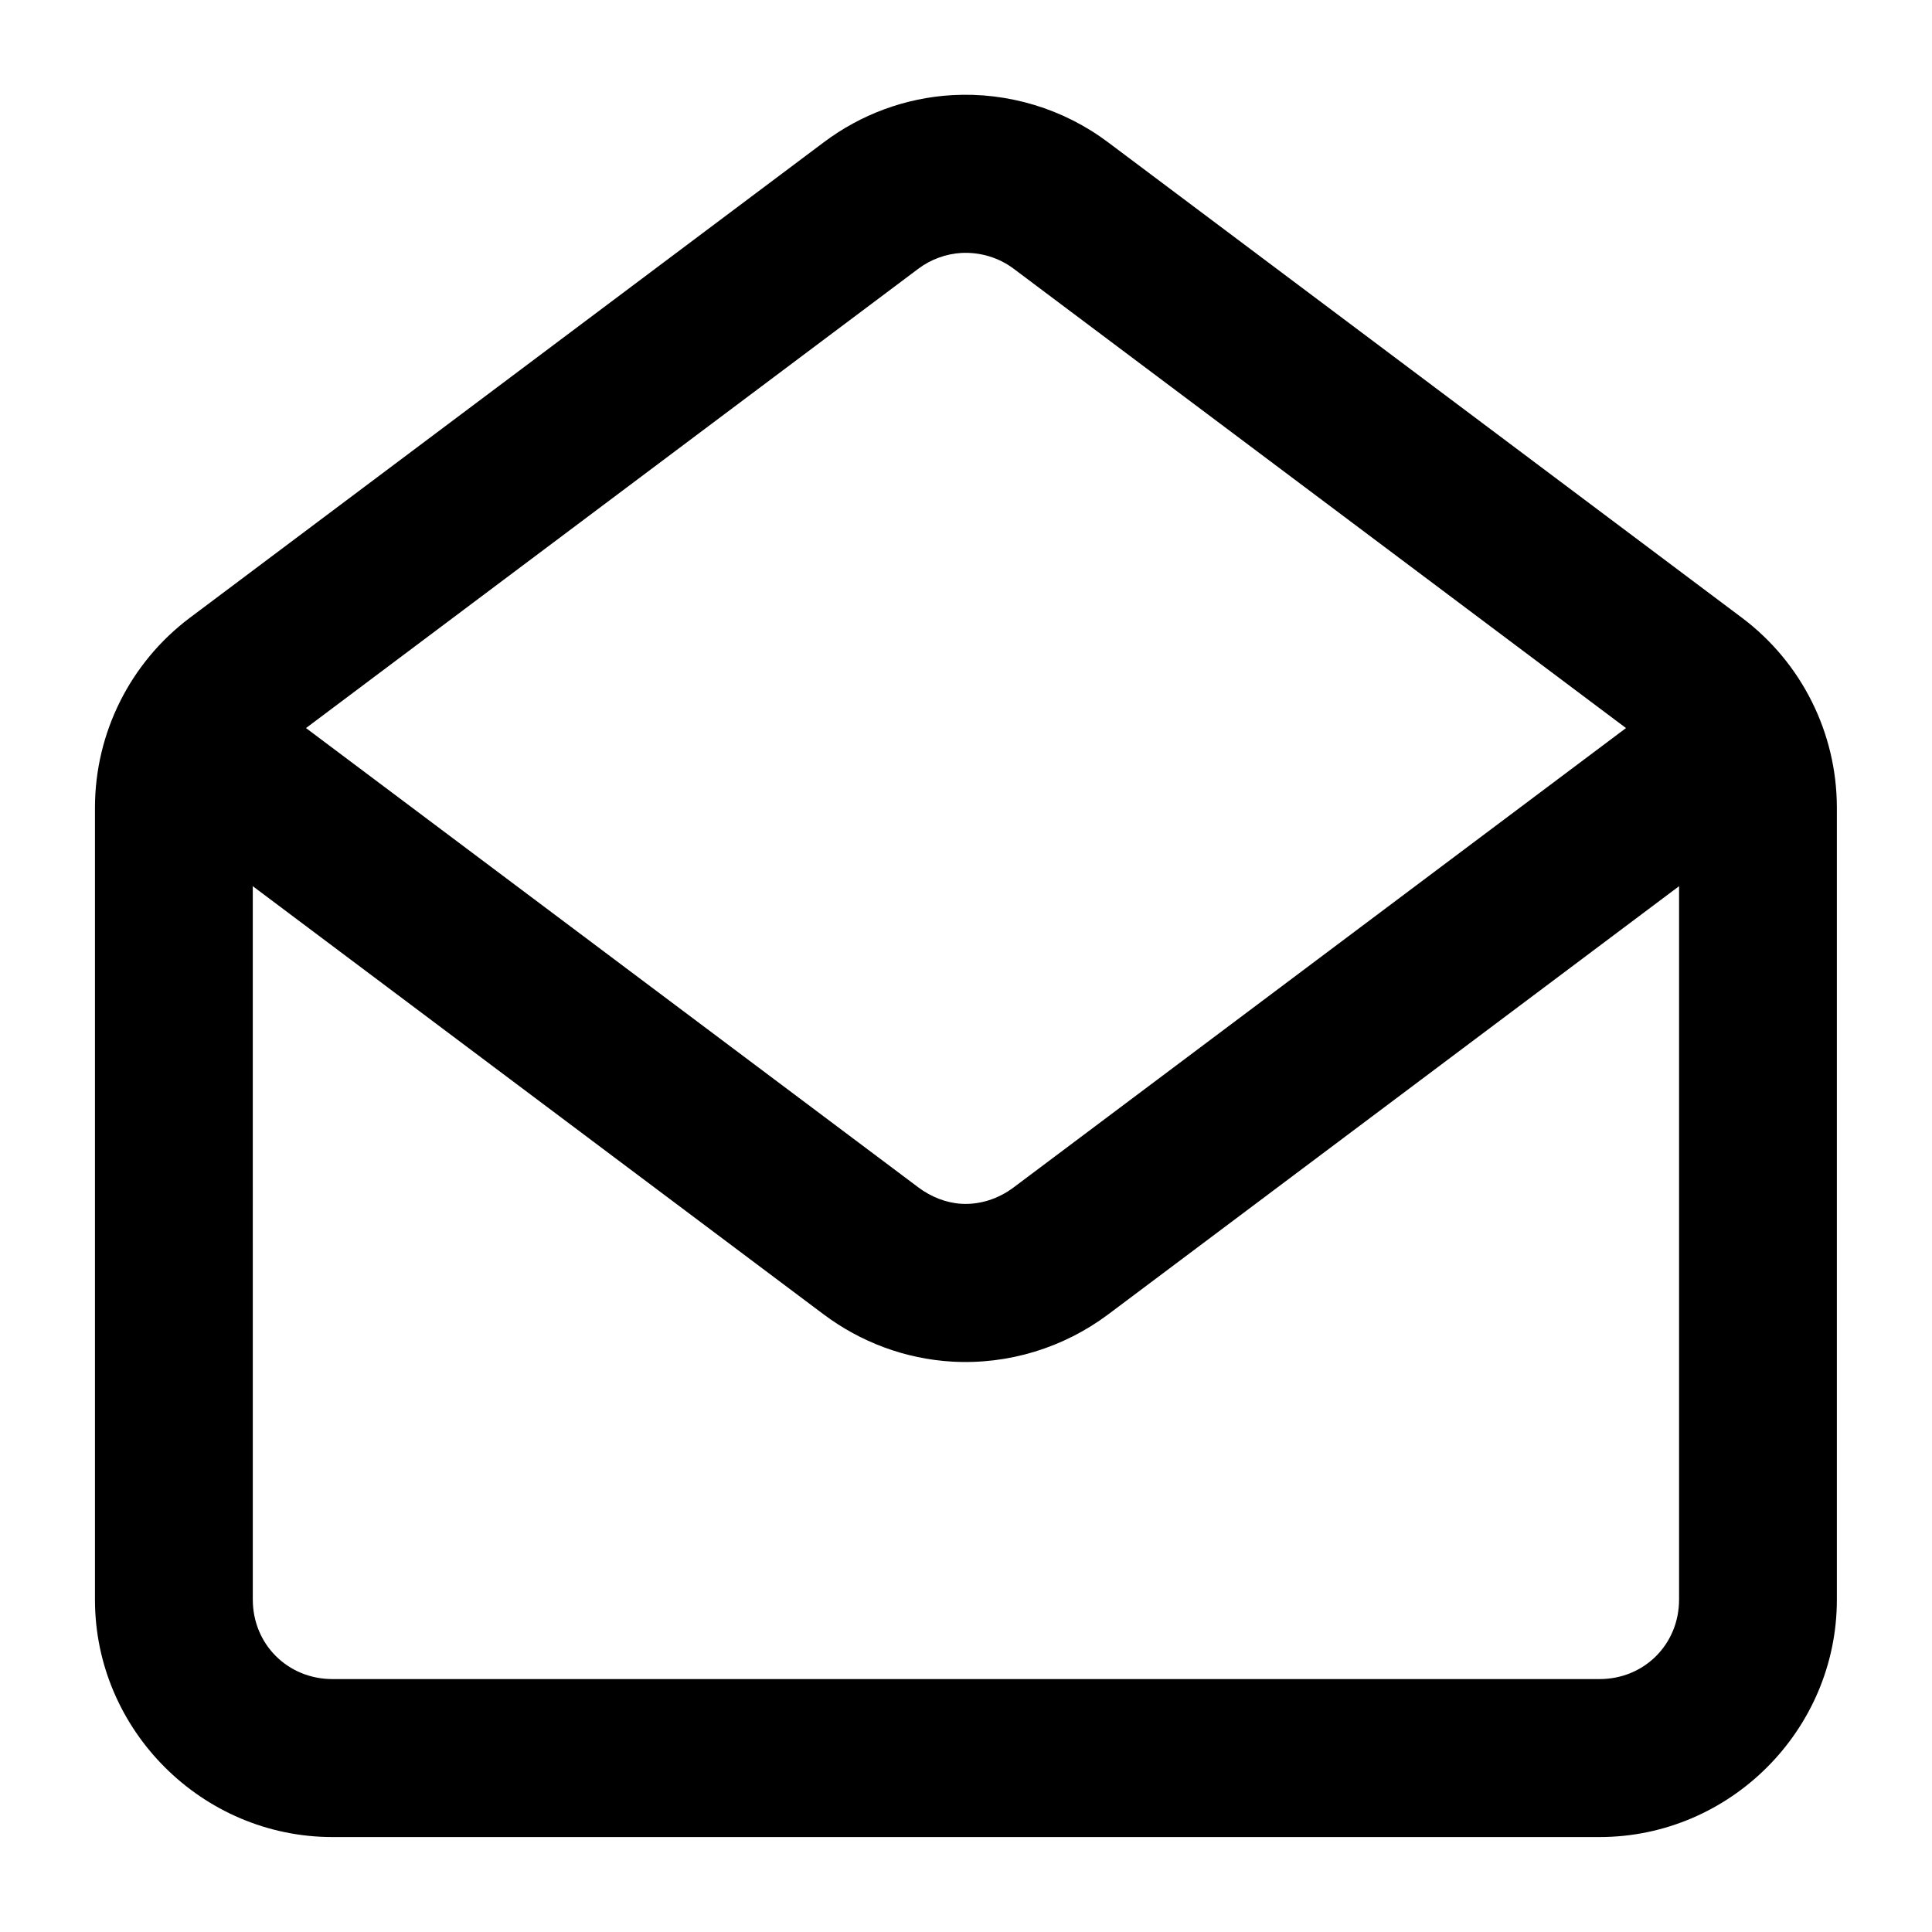
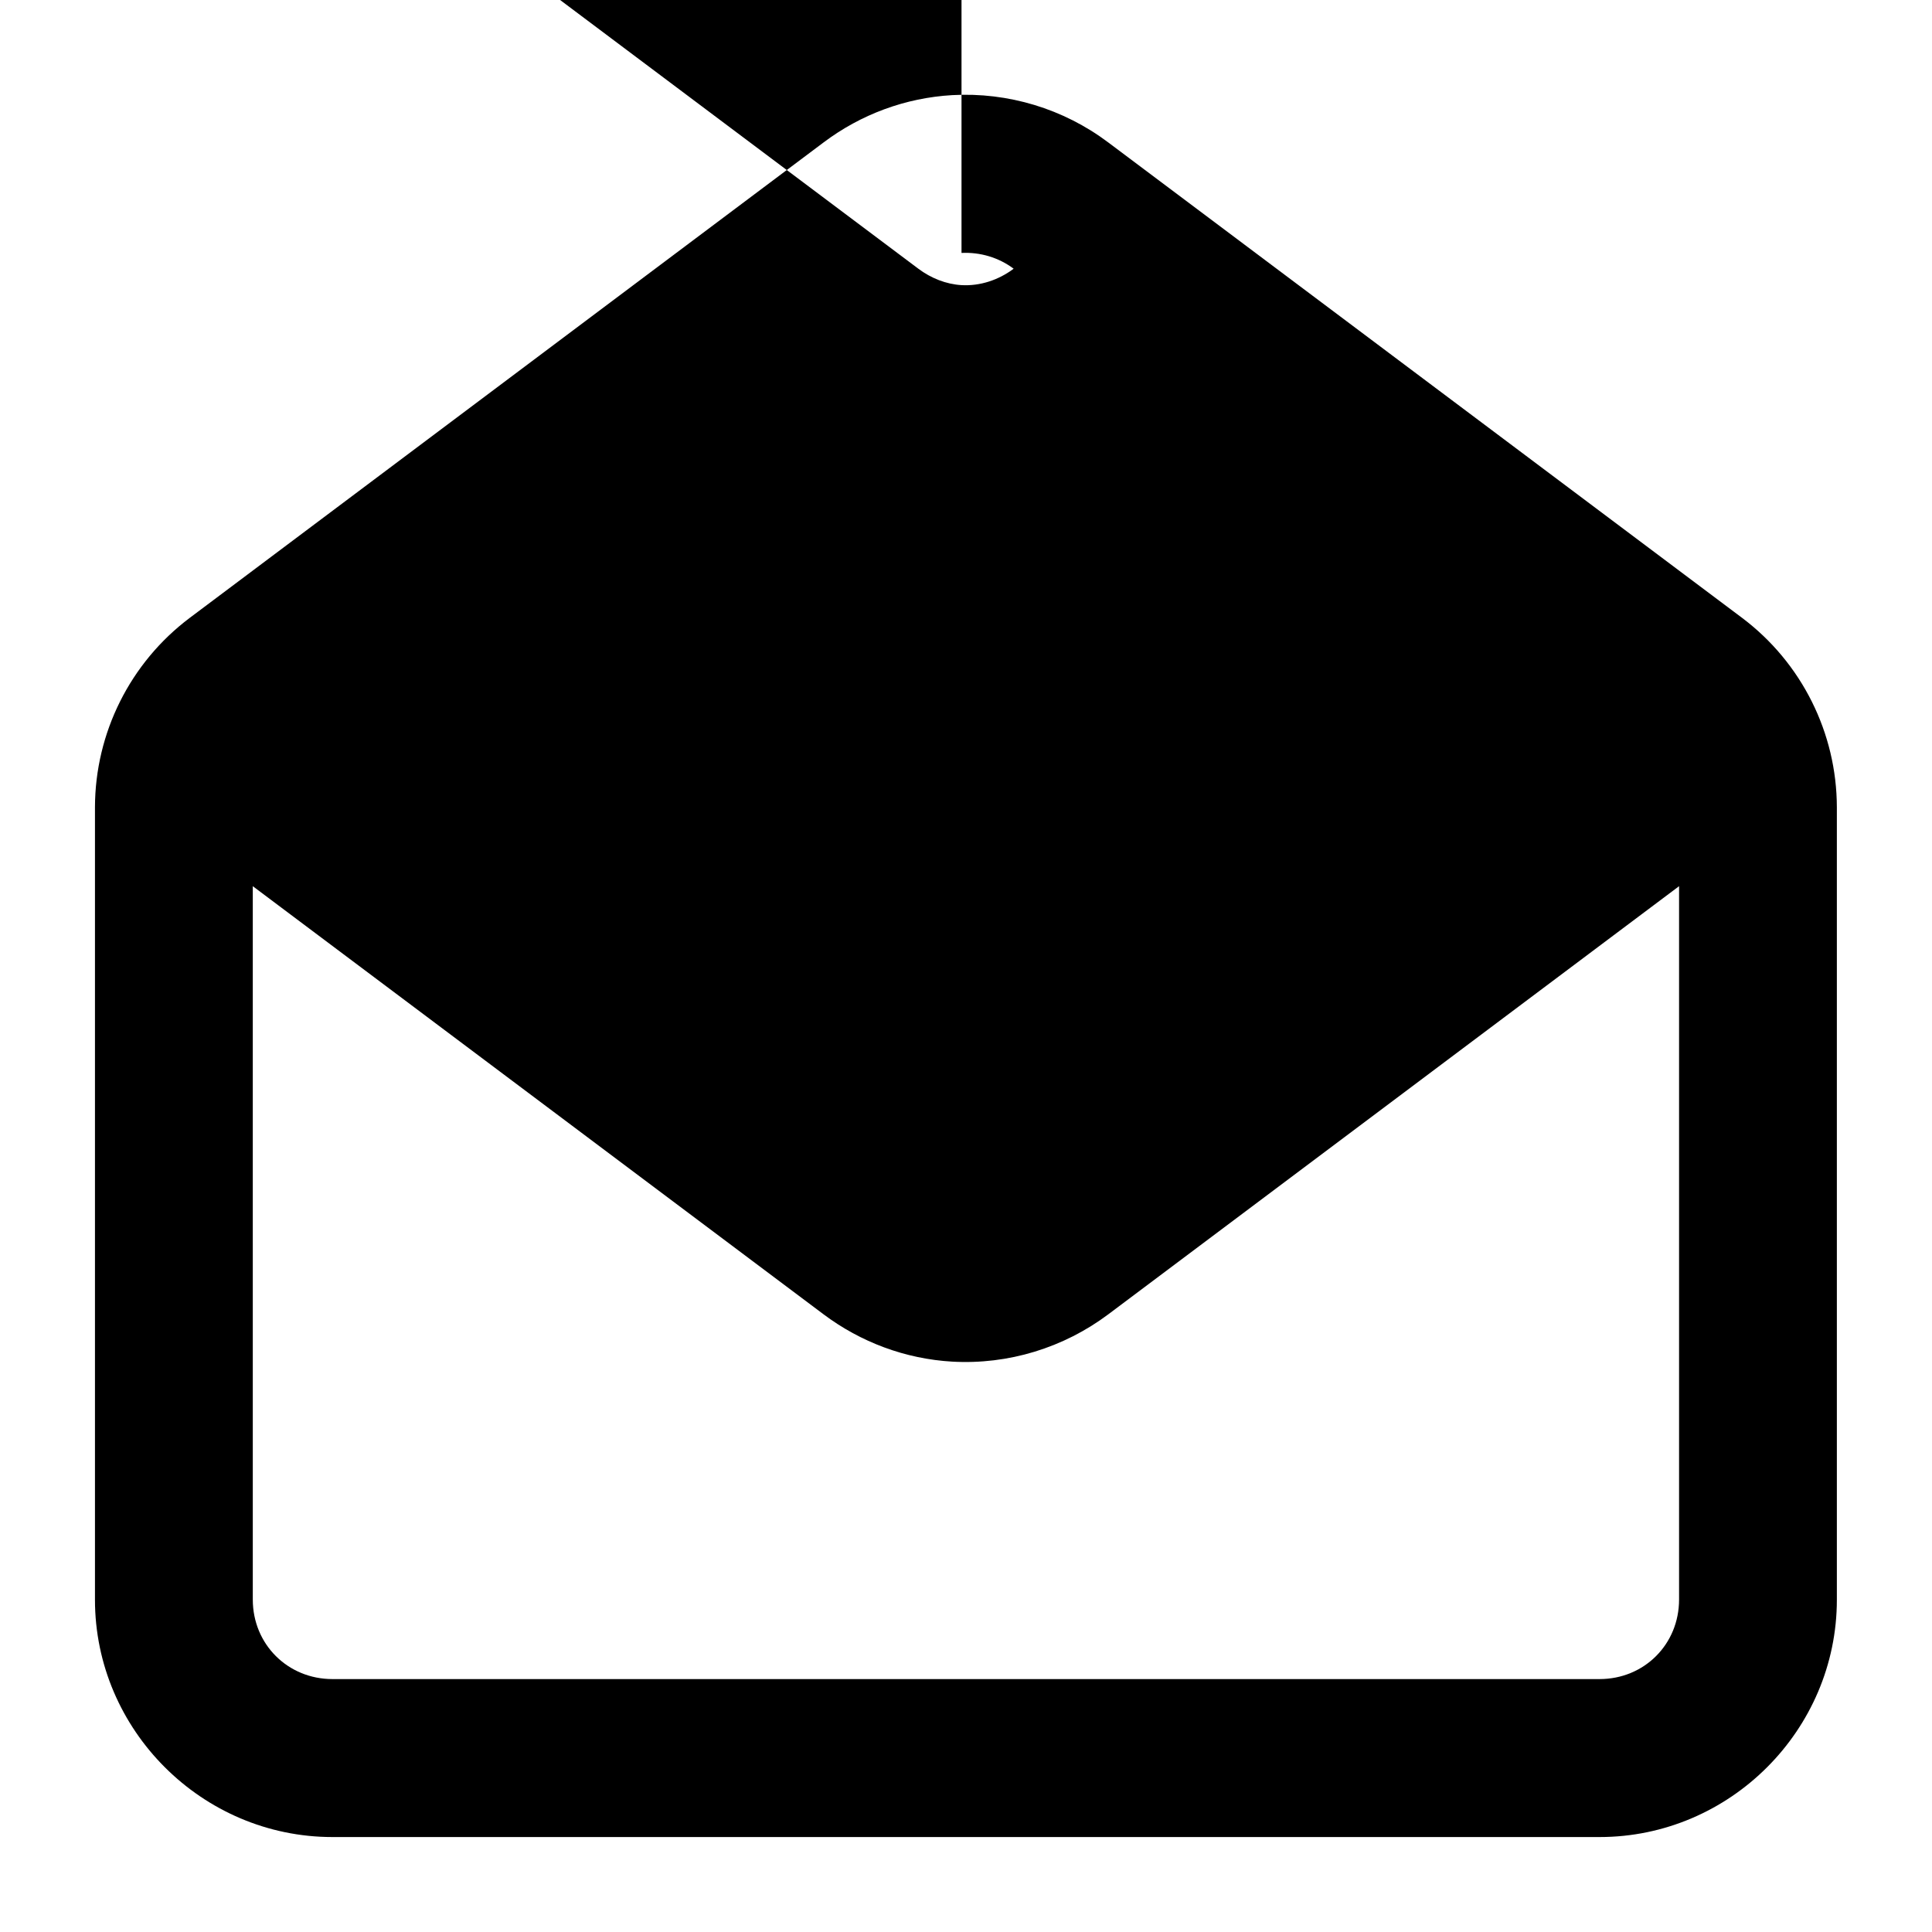
<svg xmlns="http://www.w3.org/2000/svg" fill="#000000" width="800px" height="800px" version="1.1" viewBox="144 144 512 512">
-   <path d="m396.35 169.21c-12.406 0.715-24.215 5.098-34.109 12.547l-167.98 126c-15.762 11.863-25.059 30.457-25.094 50.184v210c-0.004 34.543 28.395 62.898 62.934 62.895h335.79c34.539 0.004 62.898-28.352 62.895-62.895v-210c-0.035-19.727-9.332-38.32-25.094-50.184l-167.98-126c-11.875-8.934-26.535-13.375-41.371-12.547zm2.461 41.82c4.953-0.238 9.855 1.207 13.816 4.184l162.28 121.73-162.28 121.73c-4.012 3.008-8.906 4.625-13.816 4.348-4.066-0.238-8.074-1.824-11.438-4.348l-162.28-121.73 162.28-121.73c3.312-2.492 7.344-3.945 11.438-4.184zm-187.82 167.82 151.25 113.45c9.859 7.394 21.676 11.828 34.109 12.547 14.879 0.84 29.527-3.668 41.371-12.547l151.25-113.45v189.05c0 11.848-9.227 21.074-21.074 21.074h-335.79c-11.848 0-21.113-9.227-21.113-21.074z" />
+   <path d="m396.35 169.21c-12.406 0.715-24.215 5.098-34.109 12.547l-167.98 126c-15.762 11.863-25.059 30.457-25.094 50.184v210c-0.004 34.543 28.395 62.898 62.934 62.895h335.79c34.539 0.004 62.898-28.352 62.895-62.895v-210c-0.035-19.727-9.332-38.32-25.094-50.184l-167.98-126c-11.875-8.934-26.535-13.375-41.371-12.547zm2.461 41.82c4.953-0.238 9.855 1.207 13.816 4.184c-4.012 3.008-8.906 4.625-13.816 4.348-4.066-0.238-8.074-1.824-11.438-4.348l-162.28-121.73 162.28-121.73c3.312-2.492 7.344-3.945 11.438-4.184zm-187.82 167.82 151.25 113.45c9.859 7.394 21.676 11.828 34.109 12.547 14.879 0.84 29.527-3.668 41.371-12.547l151.25-113.45v189.05c0 11.848-9.227 21.074-21.074 21.074h-335.79c-11.848 0-21.113-9.227-21.113-21.074z" />
</svg>